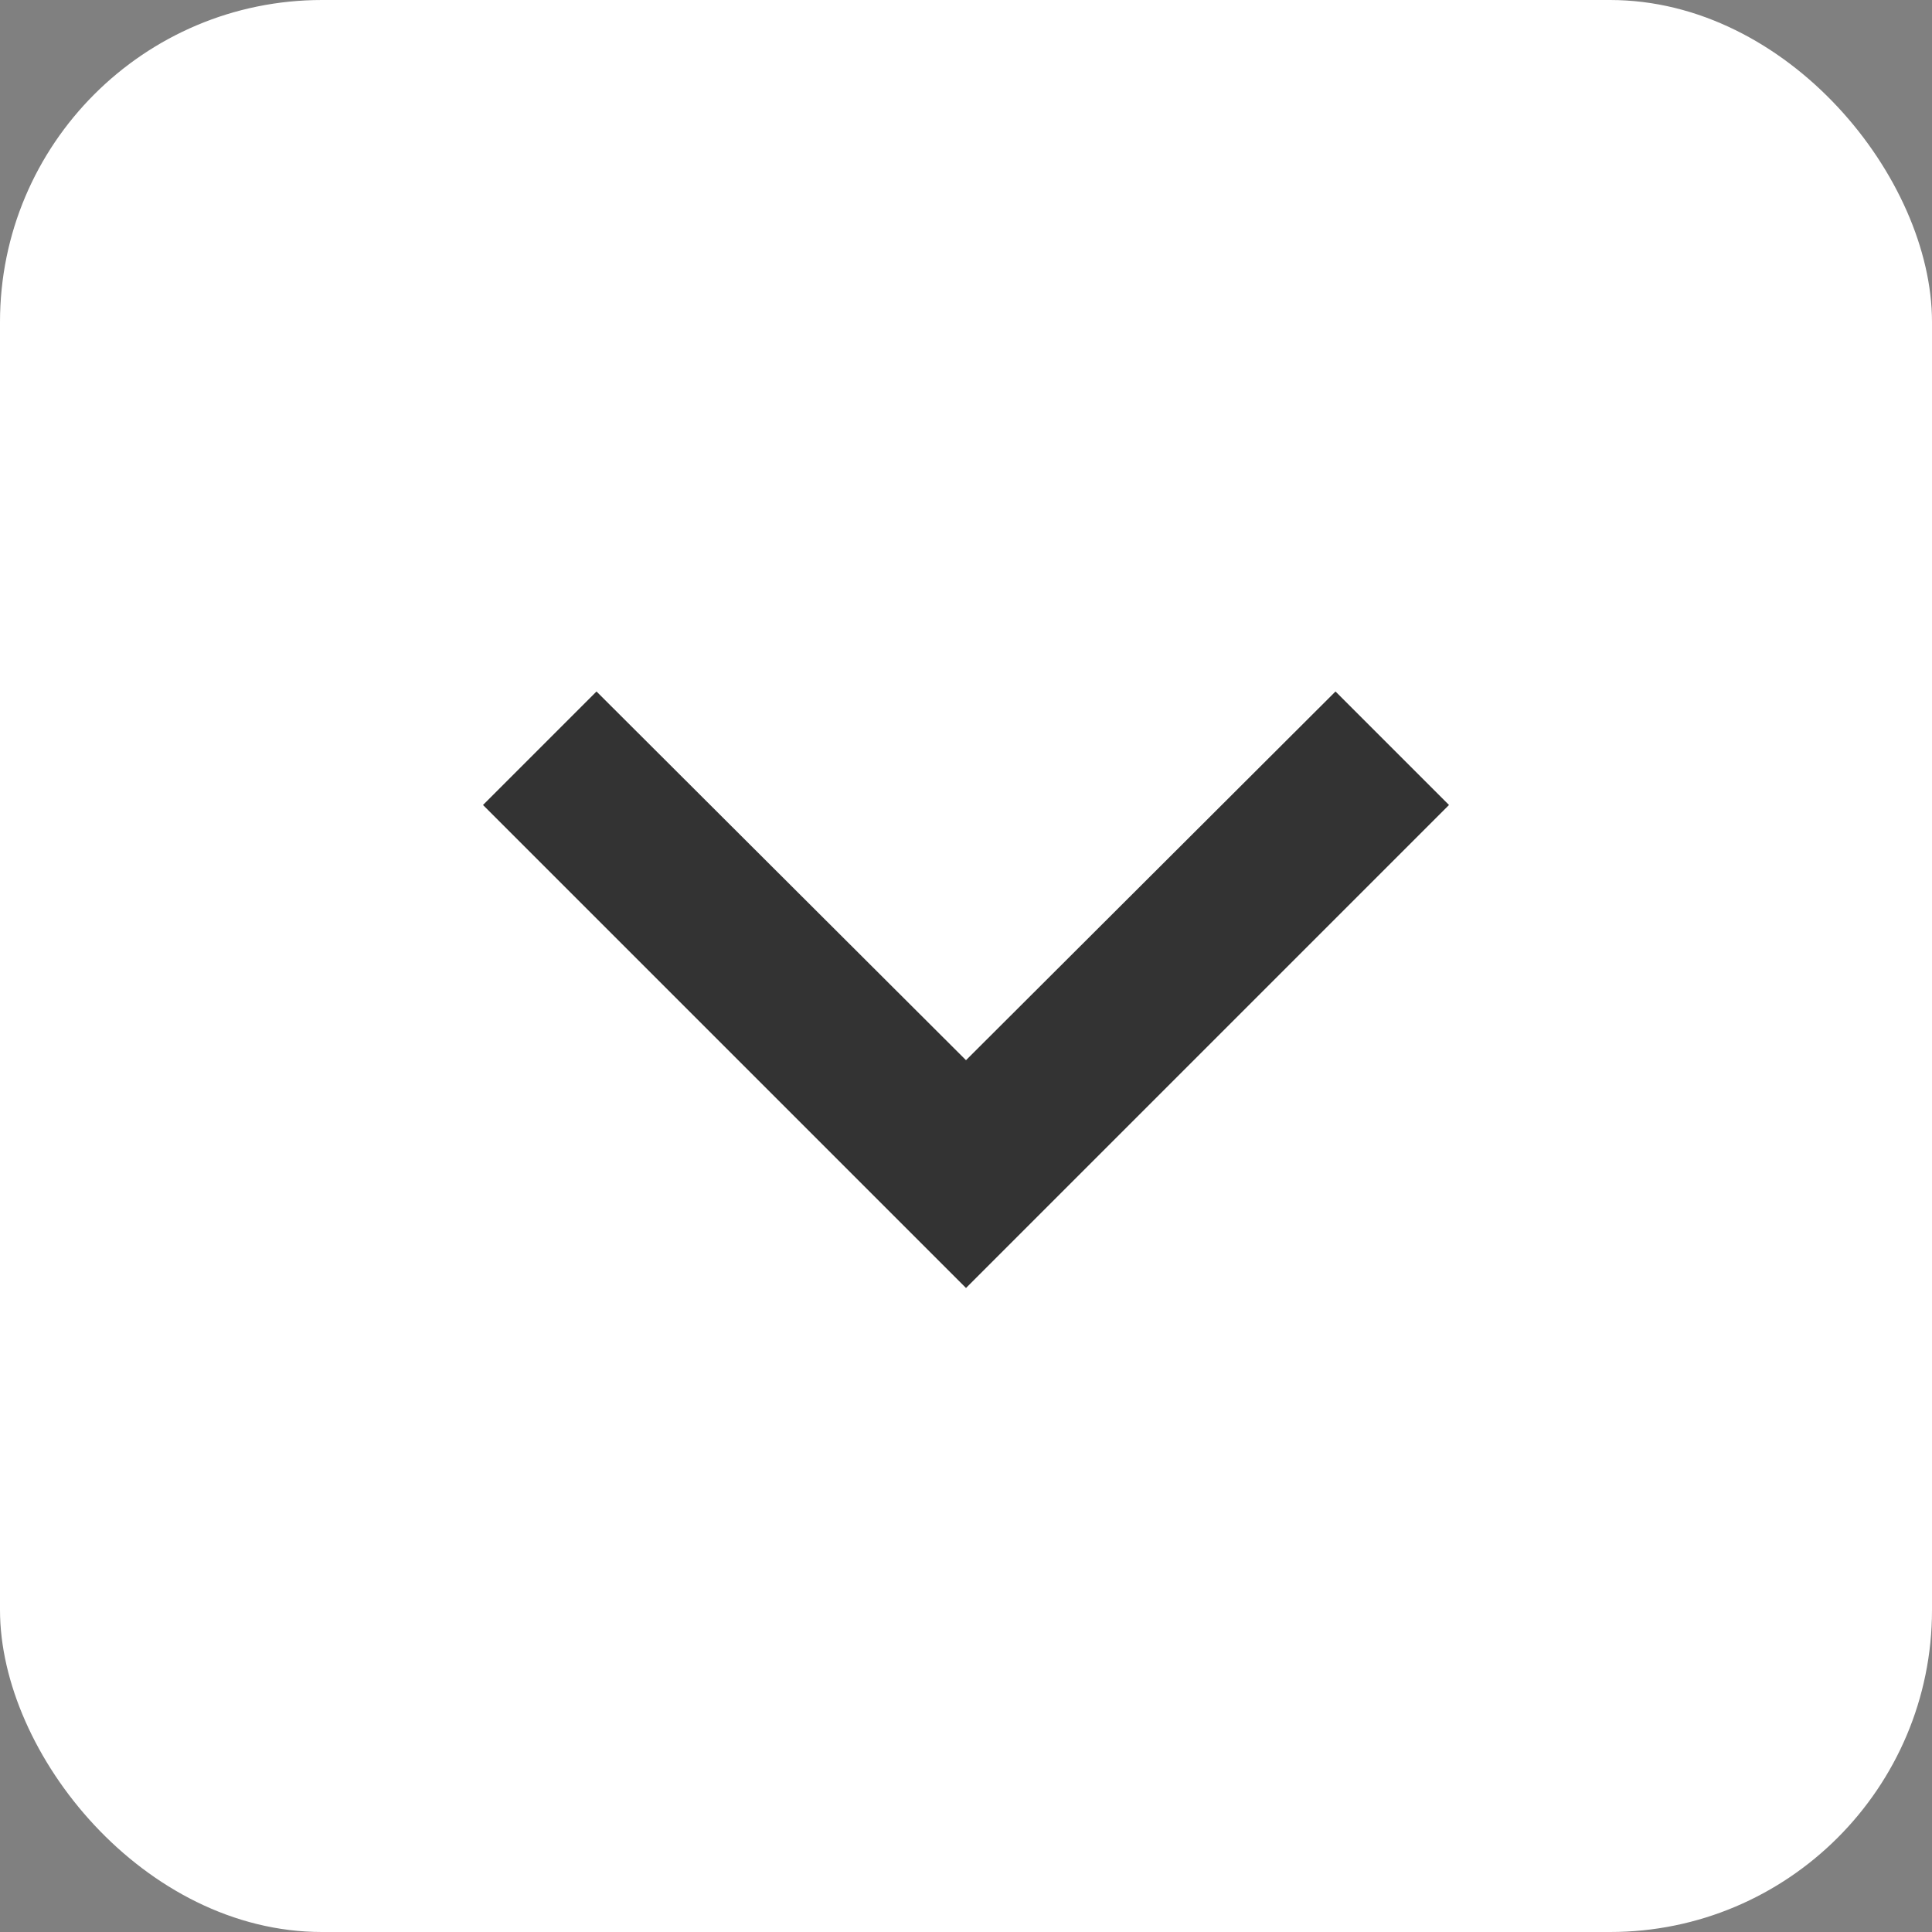
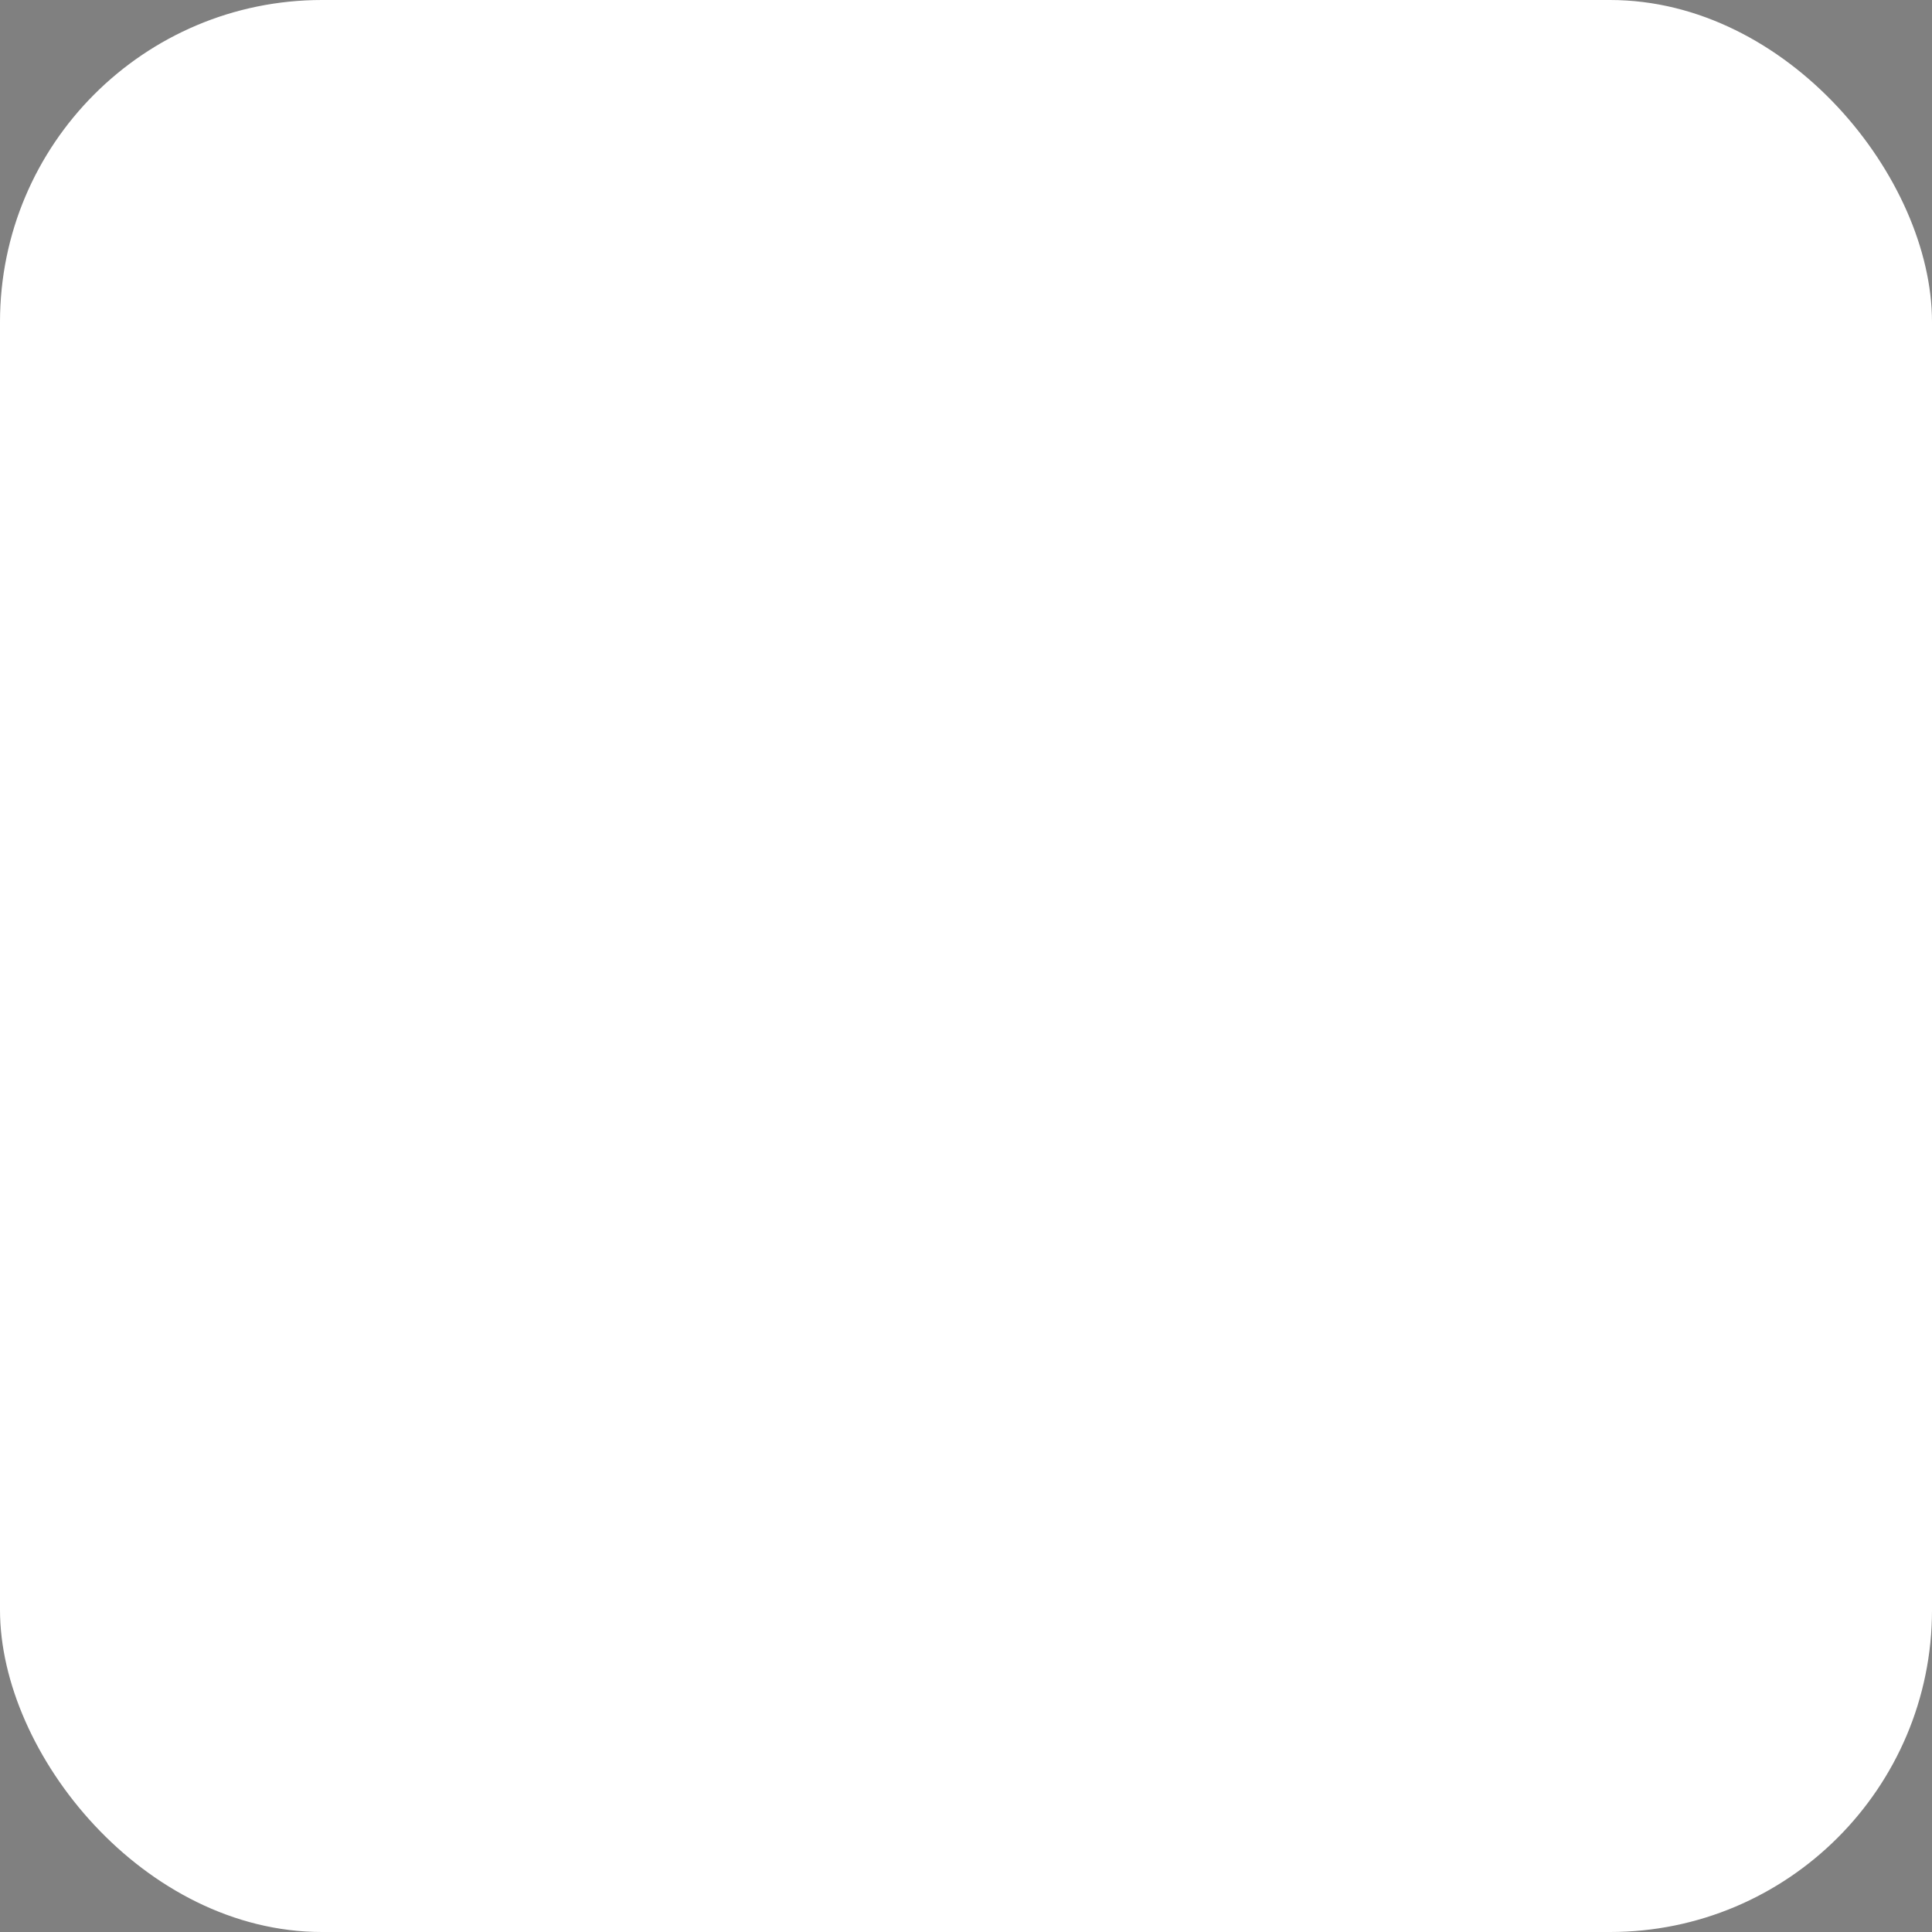
<svg xmlns="http://www.w3.org/2000/svg" width="18" height="18" viewBox="0 0 24 24" fill="none">
  <rect x="0" y="0" width="24" height="24" fill="#808080" stroke="none" />
  <rect width="24" height="24" rx="4" fill="white" />
-   <path d="M16.59 8.59L12 13.17 7.41 8.59 6 10l6 6 6-6z" fill="#333333" />
</svg>